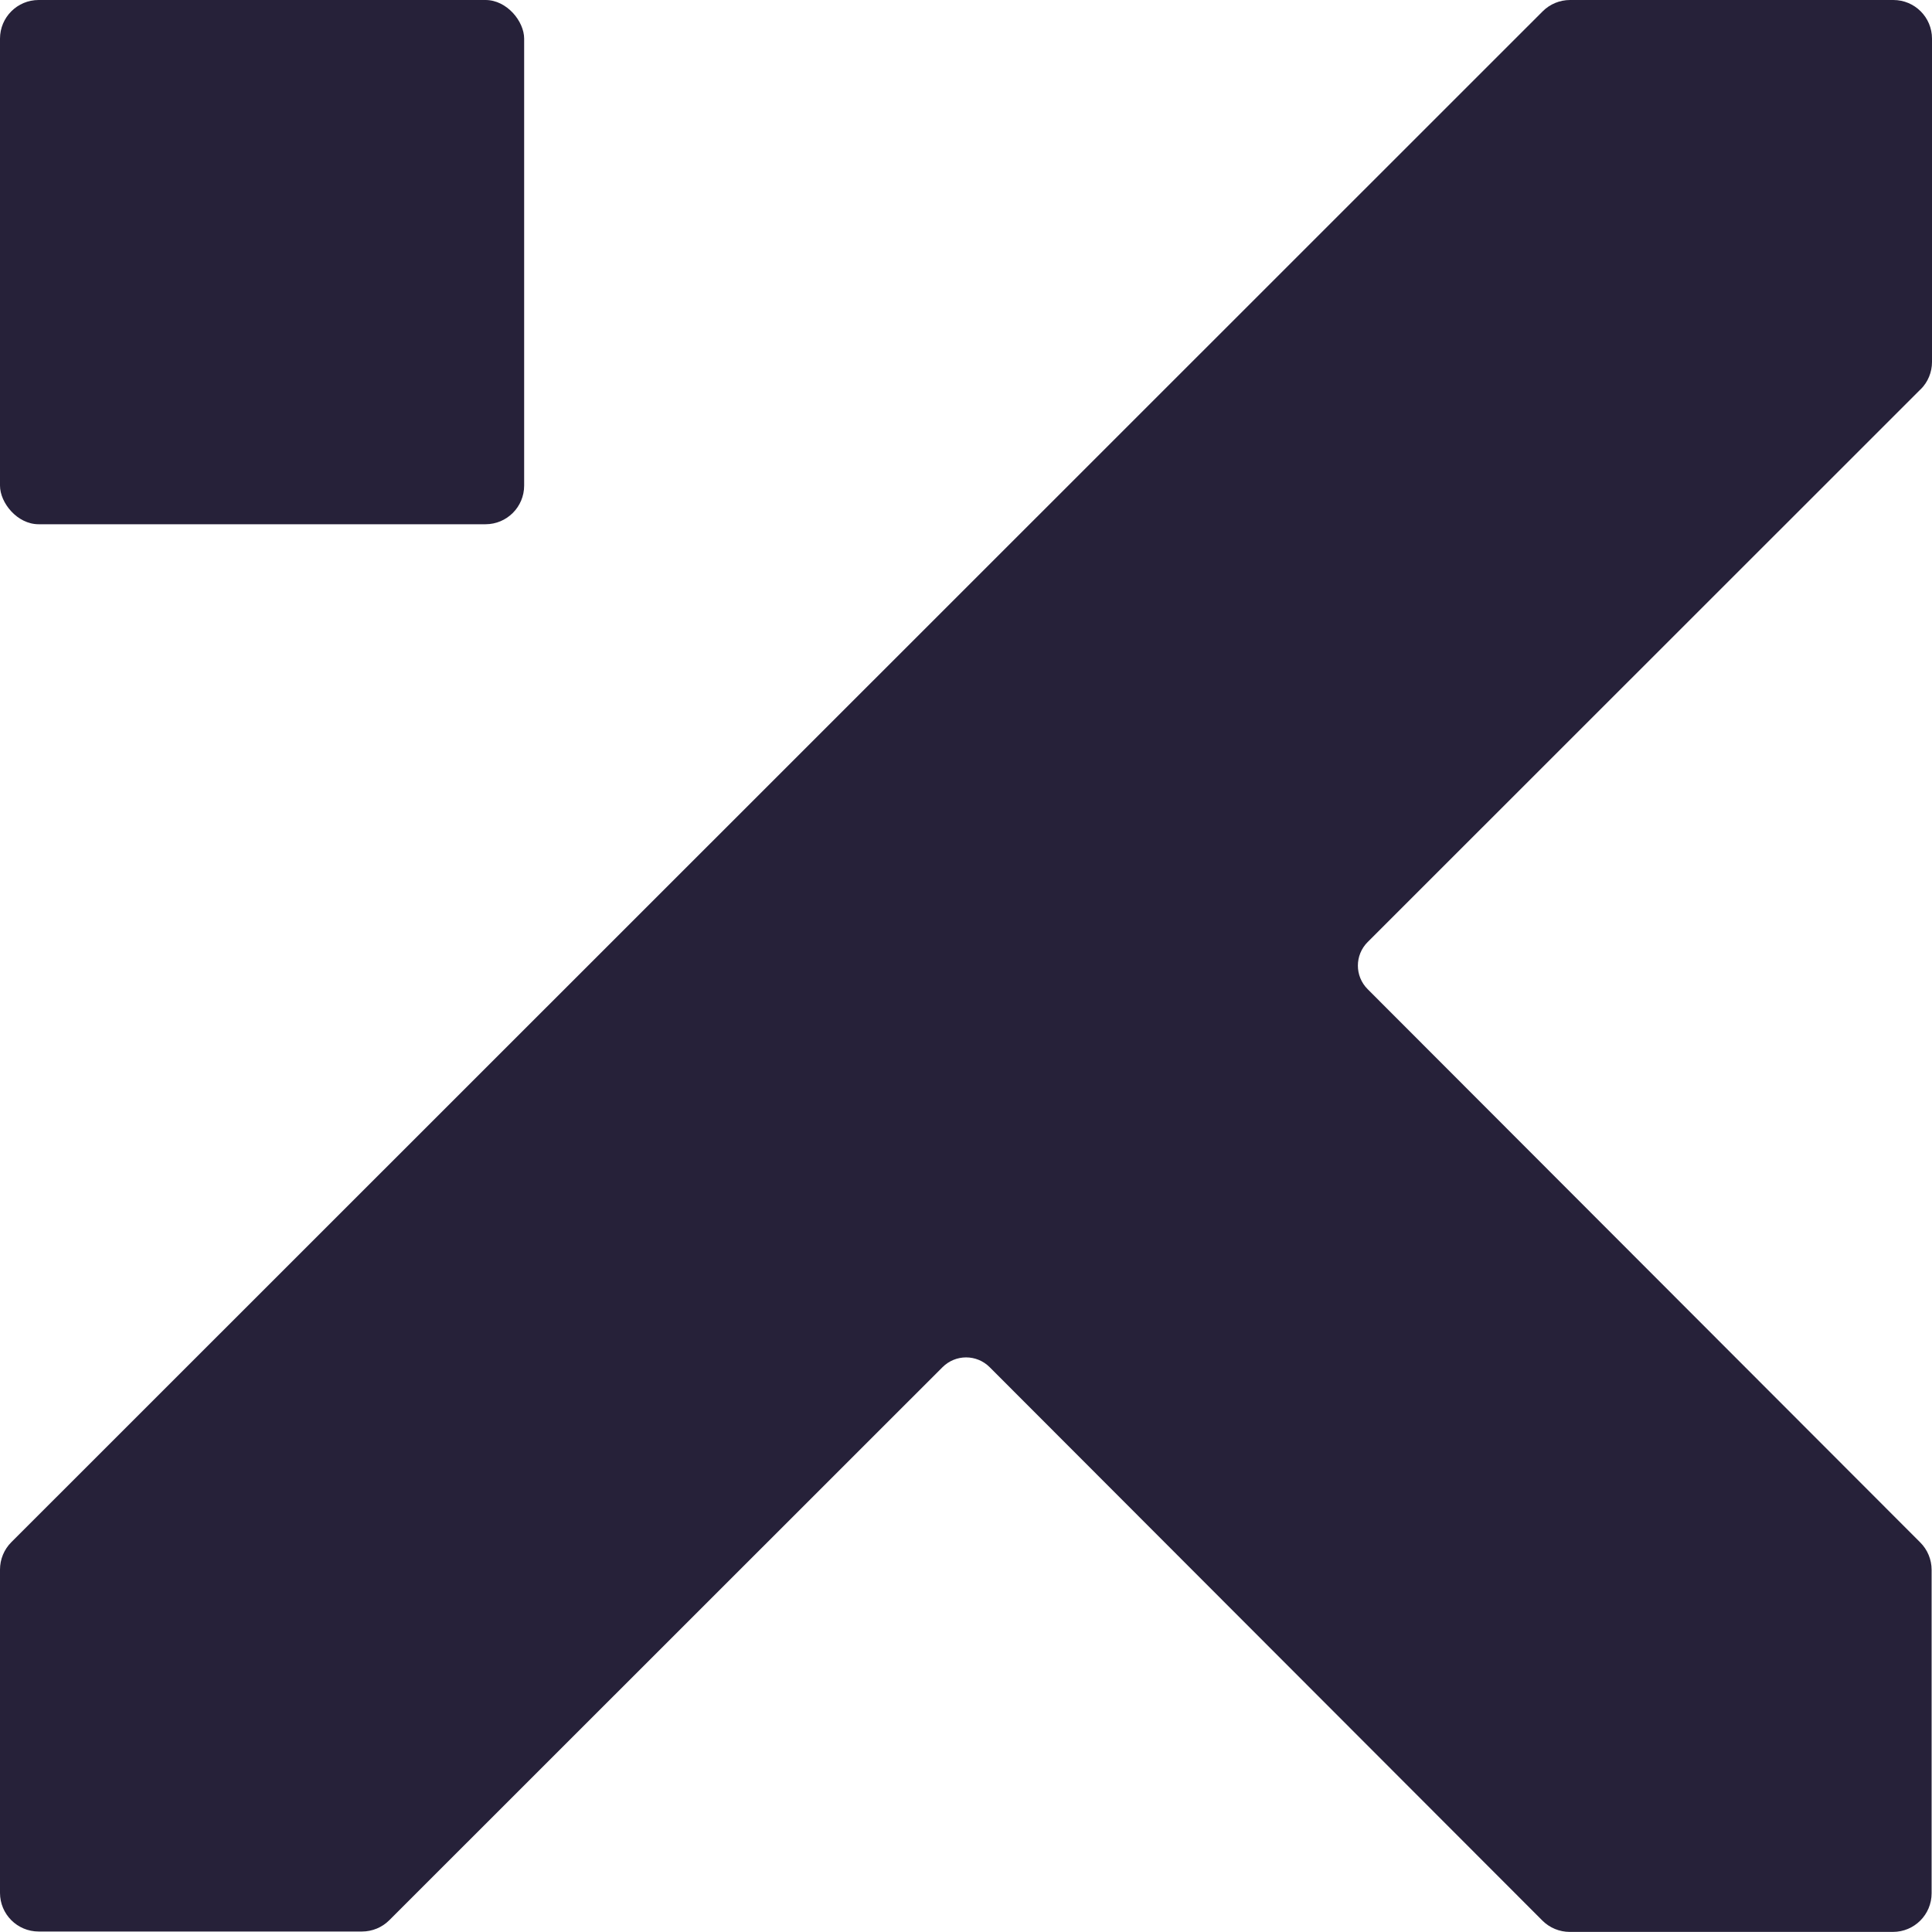
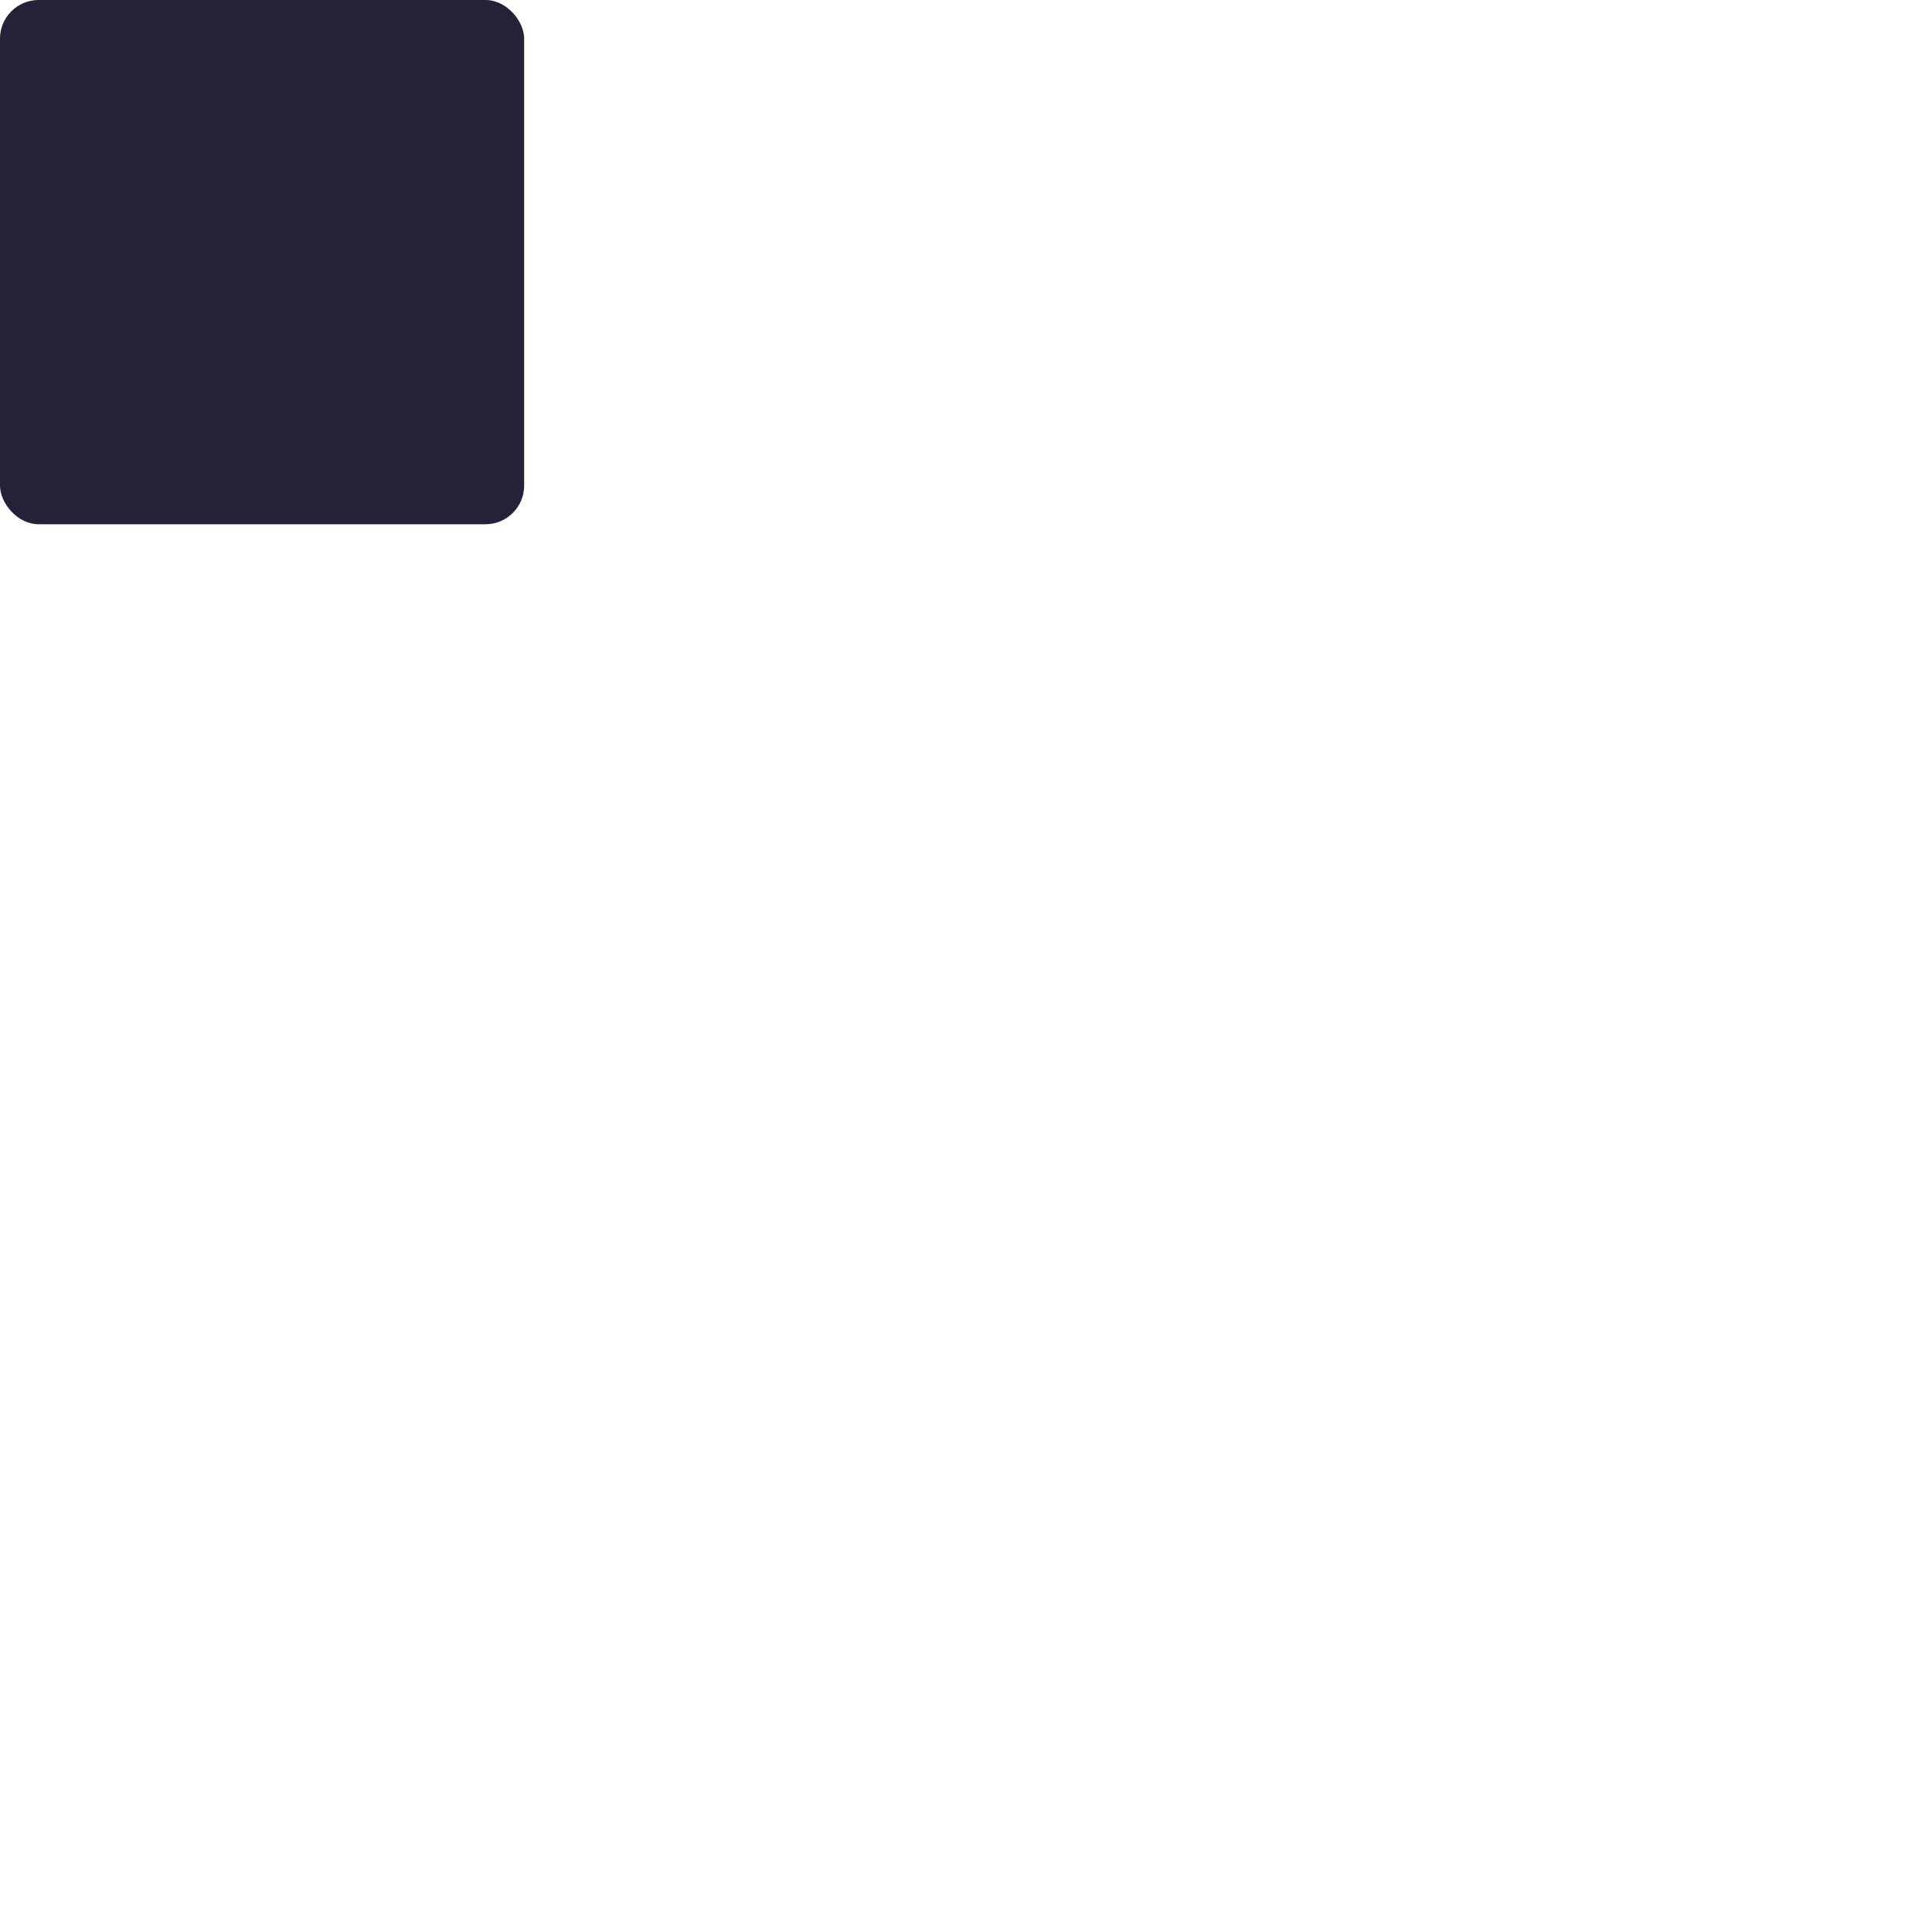
<svg xmlns="http://www.w3.org/2000/svg" id="uuid-703d1b22-2e3b-4c31-b06d-16a33f809769" viewBox="0 0 200 200">
  <defs>
    <style>
      .uuid-915c2628-e990-40f7-9009-658e7fbb56cd {
        fill: #262139;
        stroke-width: 0px;
      }
      
      @media (prefers-color-scheme: dark) {
        .uuid-915c2628-e990-40f7-9009-658e7fbb56cd {
          fill: #E0E3EC;
        }
      }
    </style>
  </defs>
  <g id="uuid-3f2ae0c3-0957-47d8-94ea-3e0572f81bfb">
    <rect class="uuid-915c2628-e990-40f7-9009-658e7fbb56cd" width="54.26" height="54.27" rx="4" ry="4" />
-     <path class="uuid-915c2628-e990-40f7-9009-658e7fbb56cd" d="M198.83,40.3c.75-.75,1.17-1.77,1.17-2.83V4c0-2.21-1.79-4-4-4h-33.47c-1.06,0-2.08.42-2.83,1.17L1.17,159.65c-.75.75-1.17,1.77-1.17,2.83v33.47c0,2.21,1.79,4,4,4h33.47c1.06,0,2.08-.42,2.83-1.17l57.27-57.25c1.35-1.35,3.53-1.35,4.88,0l57.22,57.29c.75.75,1.77,1.17,2.83,1.17h33.46c2.21,0,4-1.79,4-4v-33.48c0-1.06-.42-2.08-1.17-2.83l-57.21-57.28c-1.35-1.35-1.35-3.53,0-4.88l57.25-57.23Z" />
  </g>
</svg>